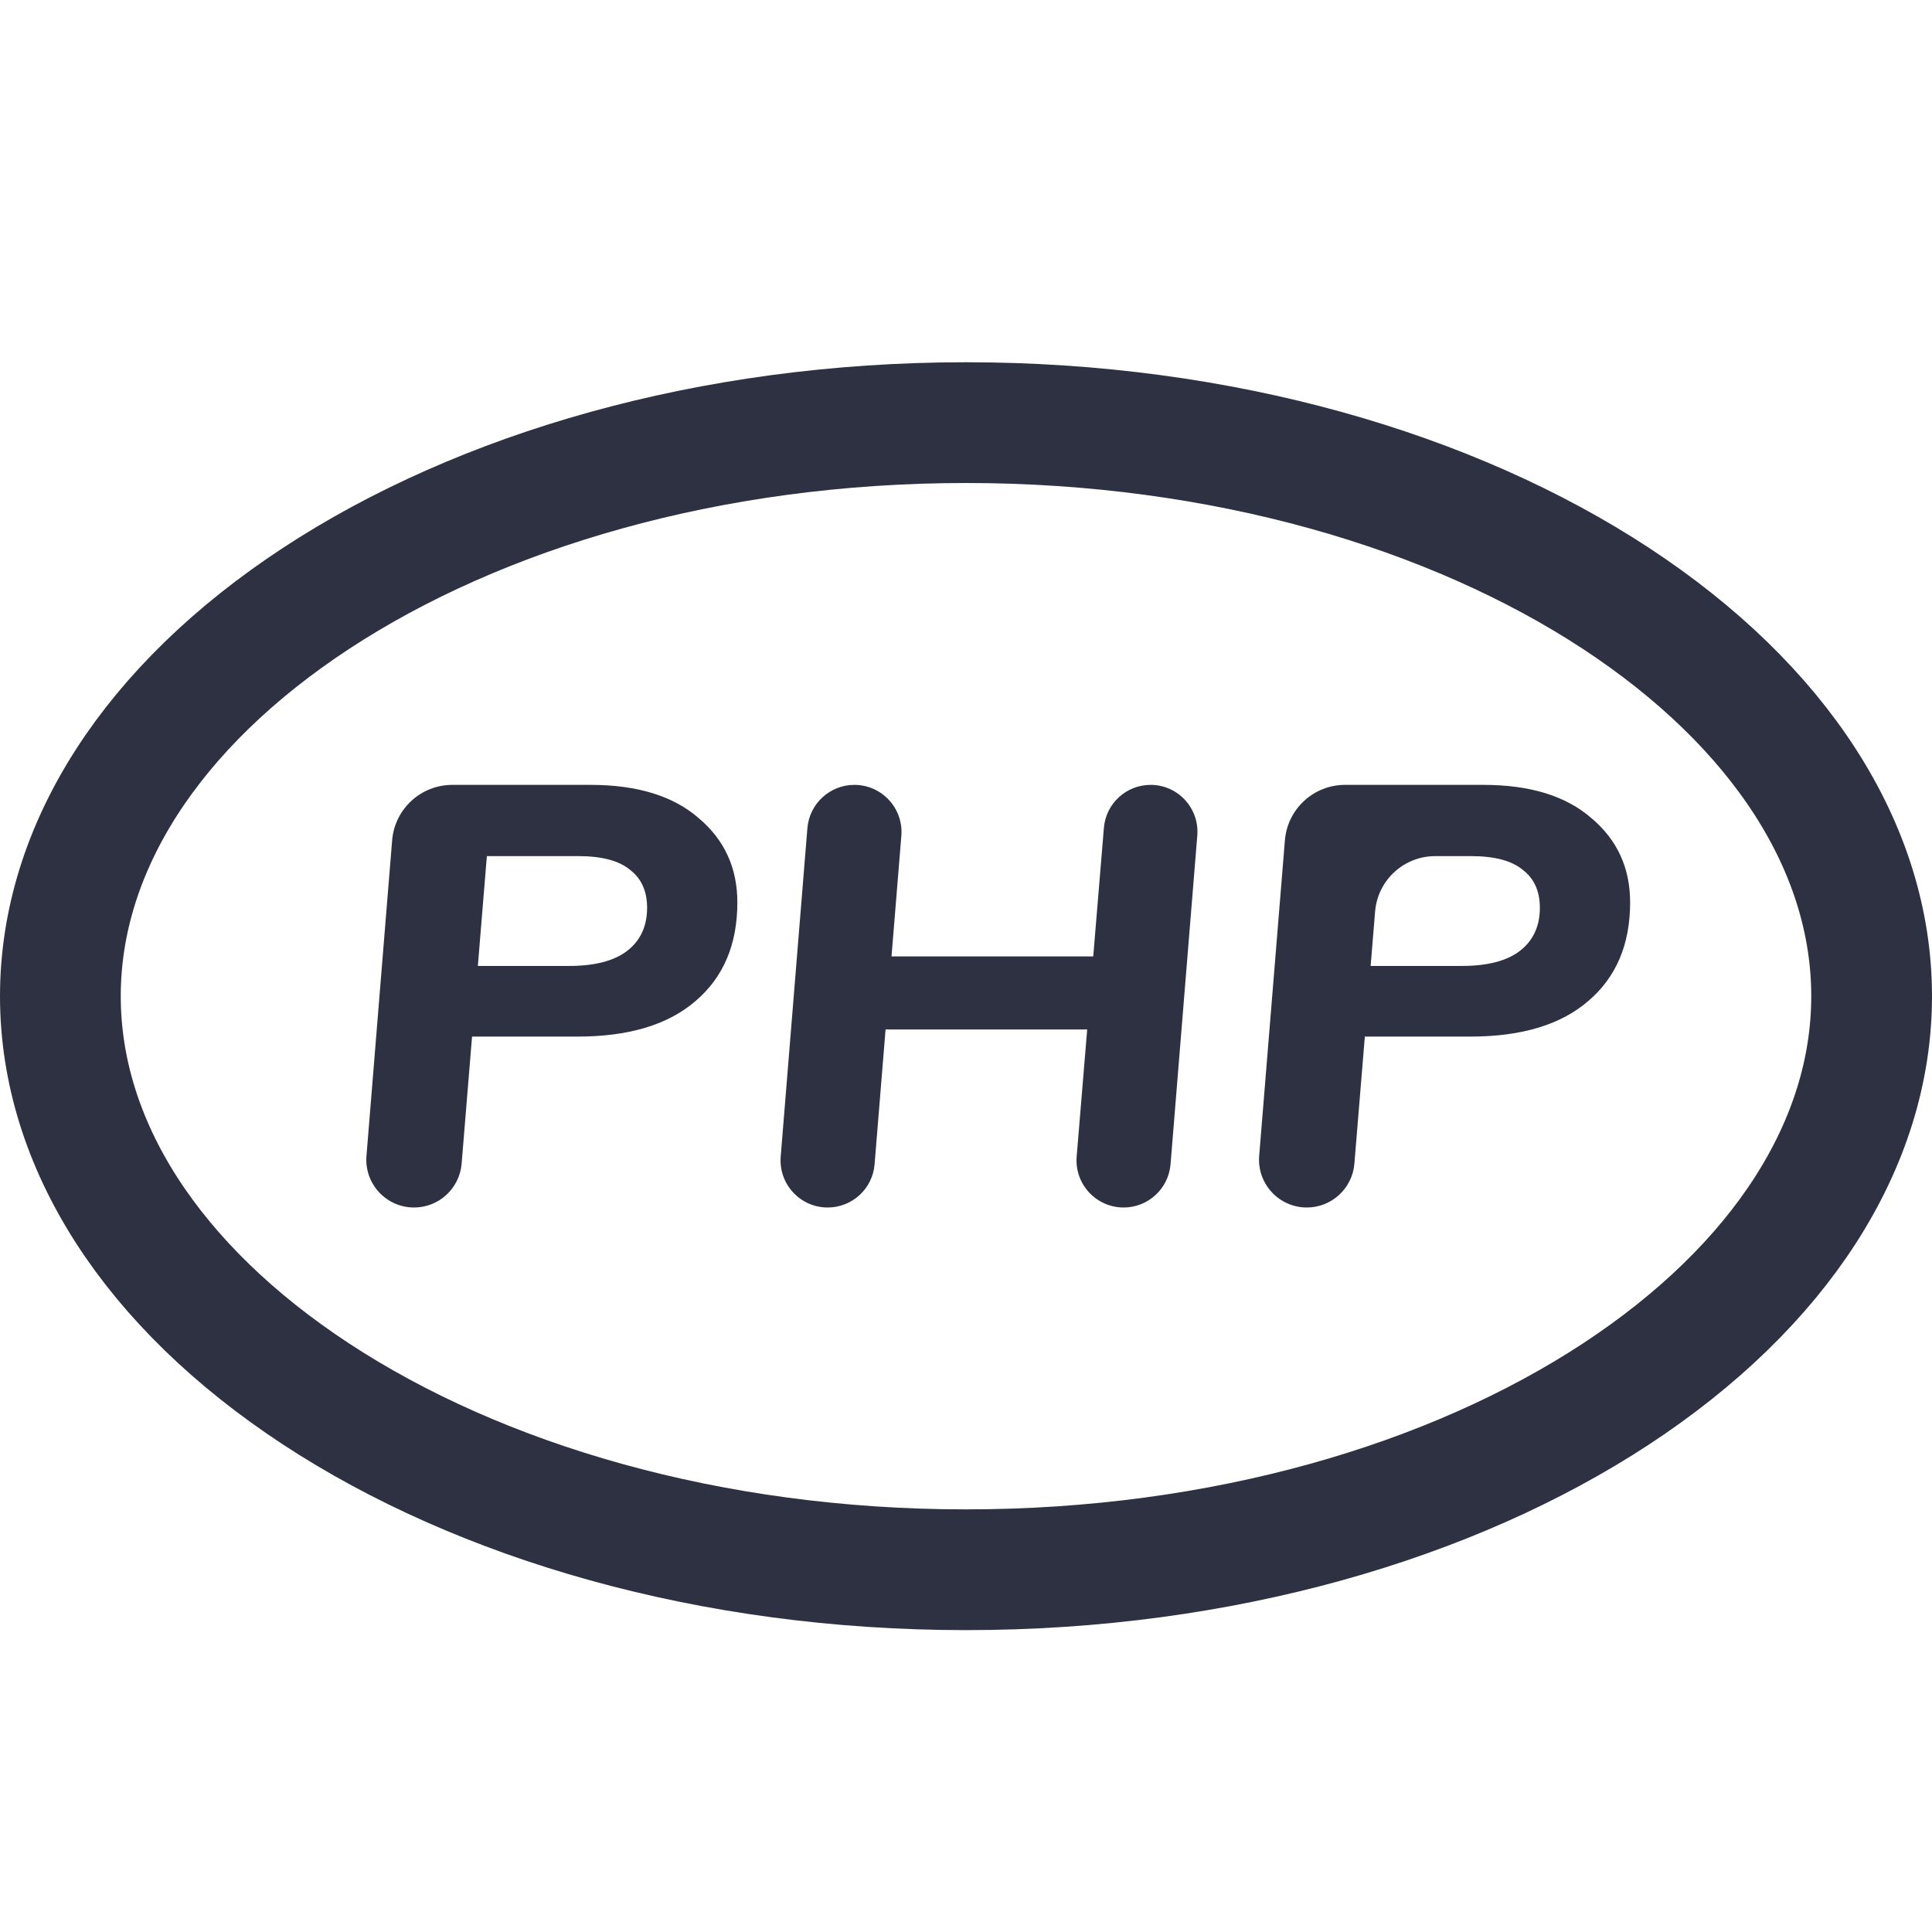
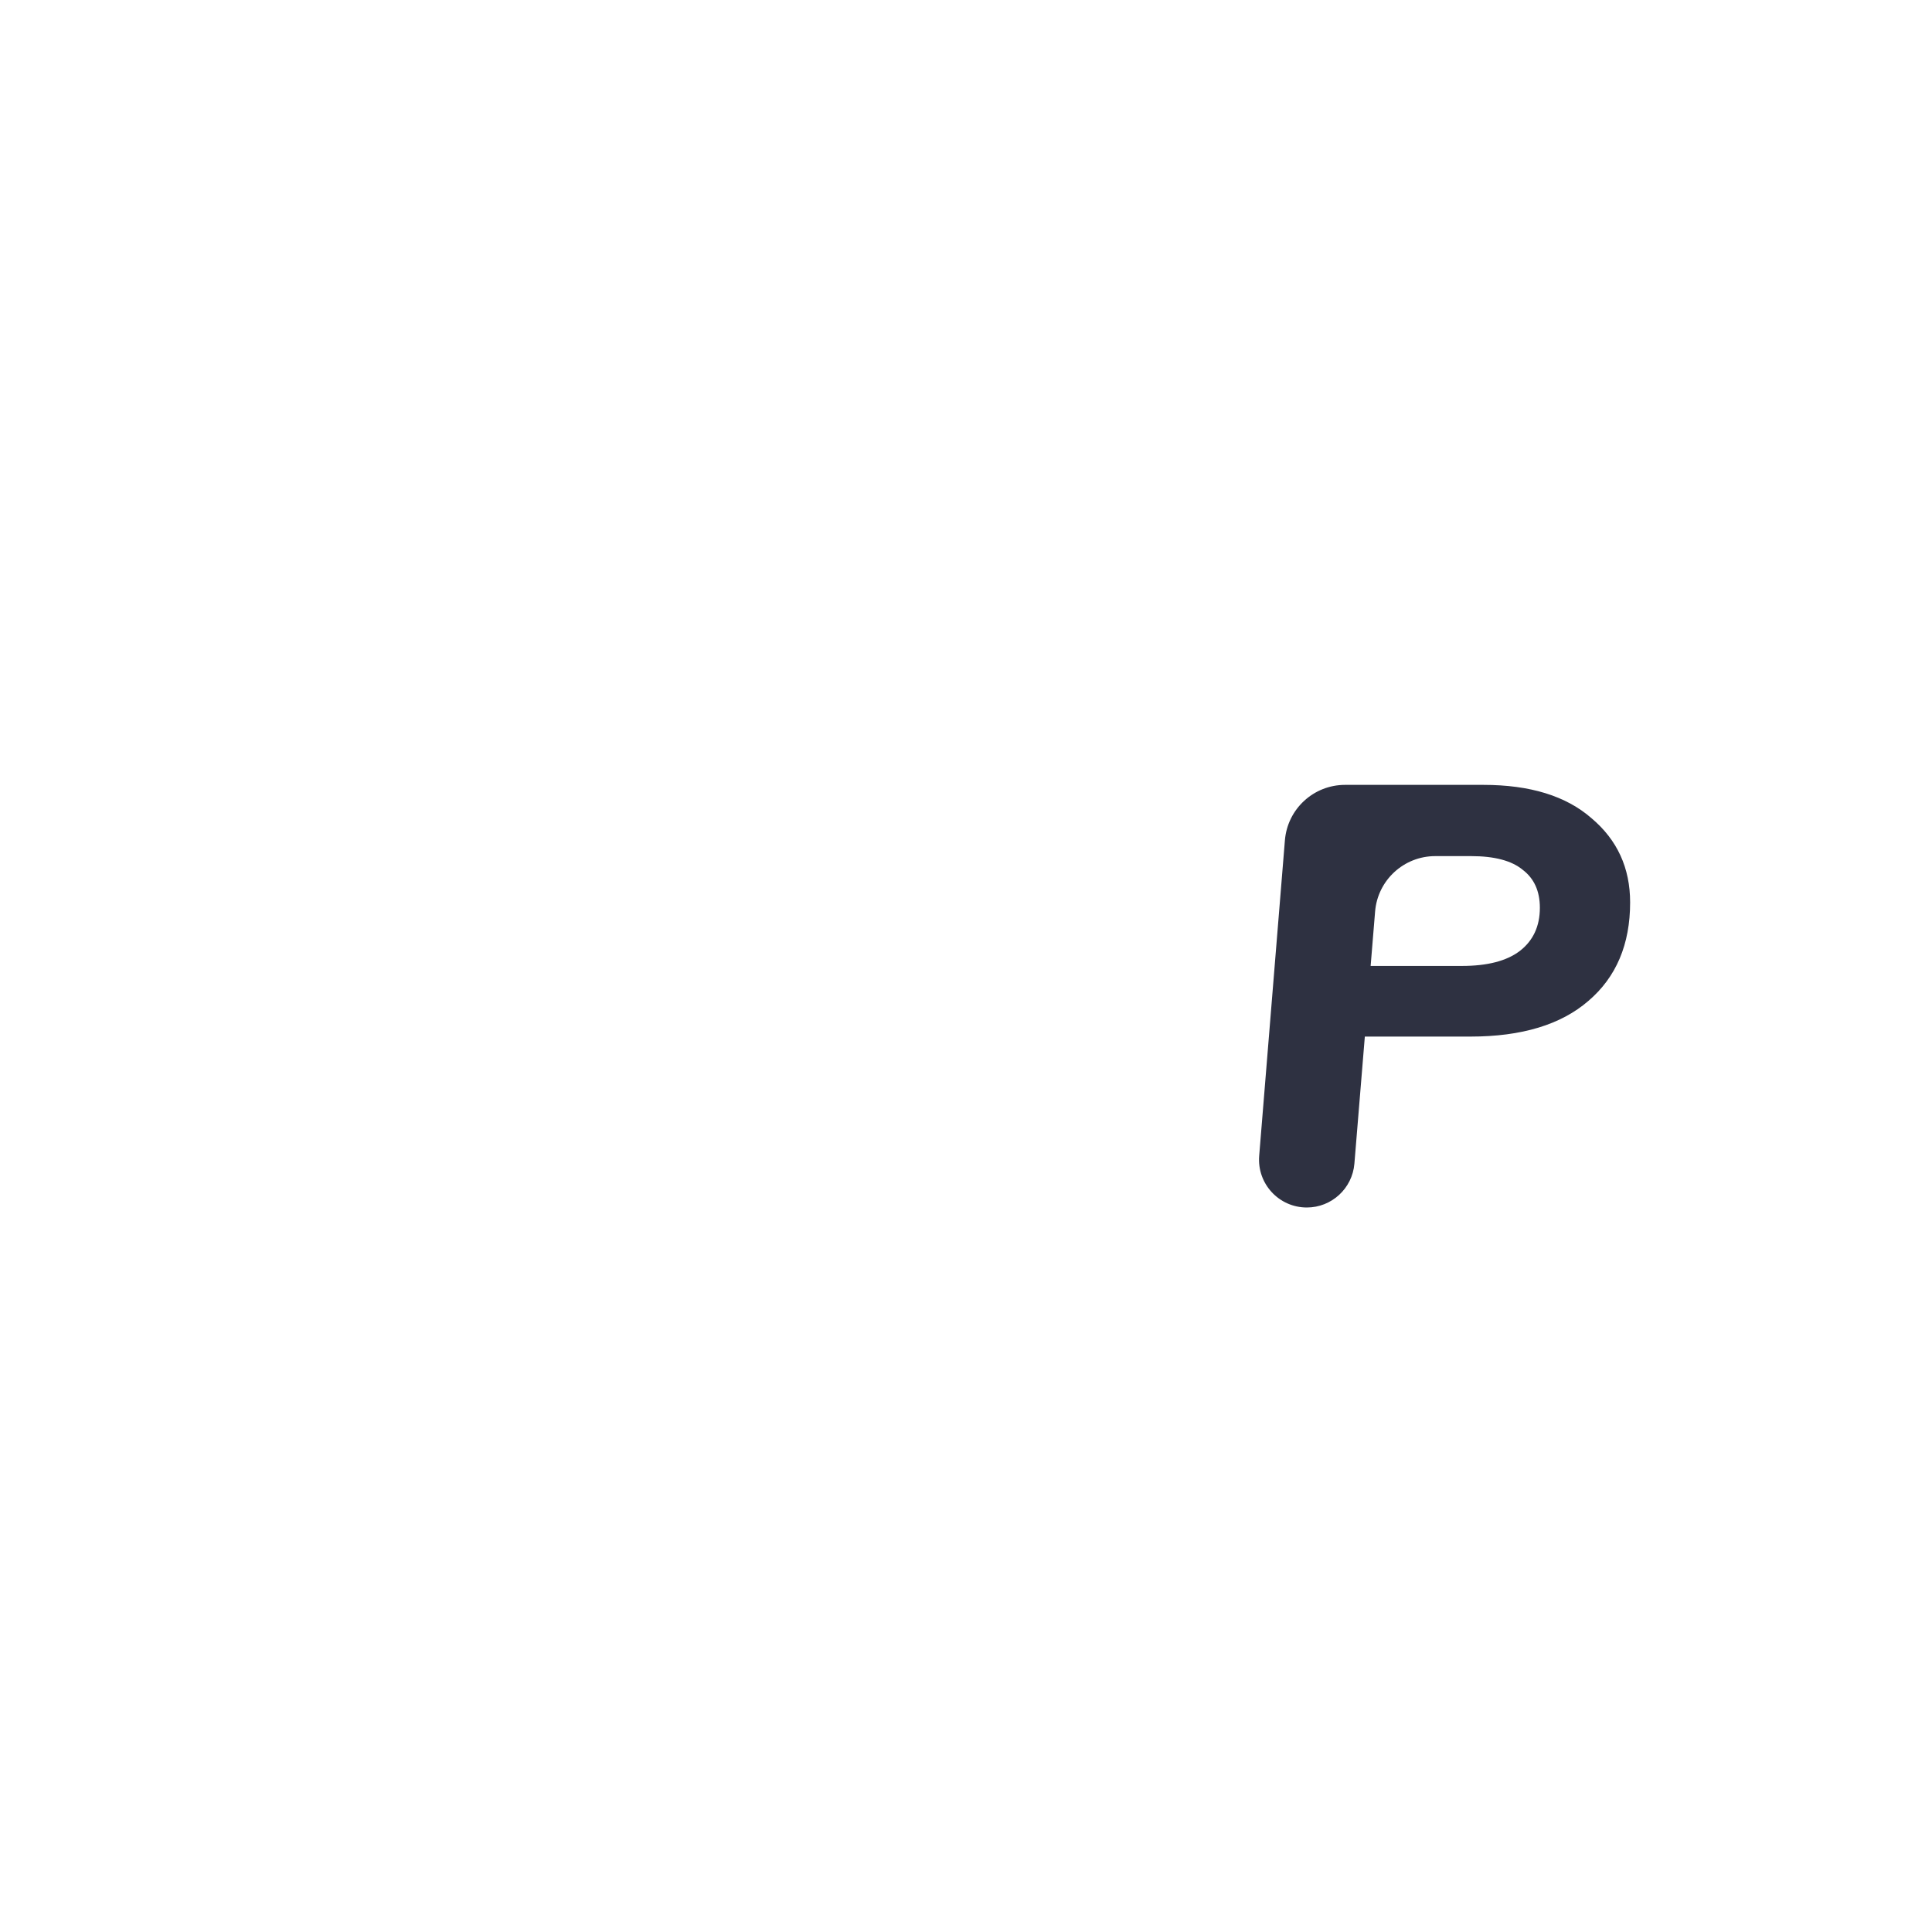
<svg xmlns="http://www.w3.org/2000/svg" width="32" height="32" viewBox="0 0 32 32" fill="none">
-   <path d="M7.646 19.274C7.612 19.684 7.269 20 6.858 20C6.396 20 6.032 19.606 6.07 19.145L6.495 13.919C6.537 13.4 6.971 13 7.491 13H9.783C10.556 13 11.152 13.184 11.573 13.551C12 13.911 12.213 14.376 12.213 14.947C12.213 15.641 11.983 16.185 11.522 16.579C11.068 16.972 10.417 17.169 9.569 17.169H7.813C7.345 17.169 7.067 16.647 7.326 16.259C7.435 16.096 7.617 15.999 7.813 15.999H9.427C9.847 15.999 10.166 15.917 10.383 15.753C10.607 15.582 10.718 15.343 10.718 15.035C10.718 14.76 10.623 14.55 10.434 14.406C10.251 14.255 9.966 14.18 9.579 14.18H8.064L7.646 19.274Z" fill="#2E3141" />
-   <path d="M18.611 20C18.154 20 17.796 19.61 17.833 19.156L18.284 13.712C18.317 13.309 18.654 13 19.058 13C19.511 13 19.867 13.387 19.831 13.839L19.388 19.283C19.355 19.688 19.017 20 18.611 20ZM13.709 20C13.253 20 12.894 19.611 12.931 19.156L13.373 13.717C13.406 13.312 13.745 13 14.151 13C14.607 13 14.966 13.389 14.929 13.844L14.486 19.283C14.454 19.688 14.115 20 13.709 20ZM14.262 17.051C13.908 17.051 13.63 16.748 13.659 16.395C13.686 16.082 13.948 15.841 14.262 15.841H18.392C18.748 15.841 19.027 16.147 18.994 16.502C18.965 16.813 18.704 17.051 18.392 17.051H14.262Z" fill="#2E3141" />
  <path d="M22.433 19.274C22.399 19.684 22.056 20 21.645 20C21.183 20 20.819 19.606 20.856 19.145L21.282 13.919C21.324 13.4 21.757 13 22.278 13H24.57C25.343 13 25.939 13.184 26.359 13.551C26.787 13.911 27 14.376 27 14.947C27 15.641 26.77 16.185 26.308 16.579C25.854 16.972 25.203 17.169 24.356 17.169H22.05C21.715 17.169 21.449 16.888 21.466 16.553C21.482 16.242 21.739 15.999 22.05 15.999H24.214C24.634 15.999 24.953 15.917 25.17 15.753C25.393 15.582 25.505 15.343 25.505 15.035C25.505 14.76 25.41 14.55 25.22 14.406C25.037 14.255 24.753 14.18 24.366 14.18H23.772C23.252 14.18 22.818 14.579 22.776 15.098L22.433 19.274Z" fill="#2E3141" />
-   <path d="M31 16.5C31 18.954 29.484 21.304 26.765 23.089C24.055 24.867 20.252 26 16 26C11.748 26 7.945 24.867 5.235 23.089C2.516 21.304 1 18.954 1 16.5C1 14.046 2.516 11.696 5.235 9.911C7.945 8.133 11.748 7 16 7C20.252 7 24.055 8.133 26.765 9.911C29.484 11.696 31 14.046 31 16.5Z" stroke="#2E3141" stroke-width="2" stroke-linecap="round" />
</svg>